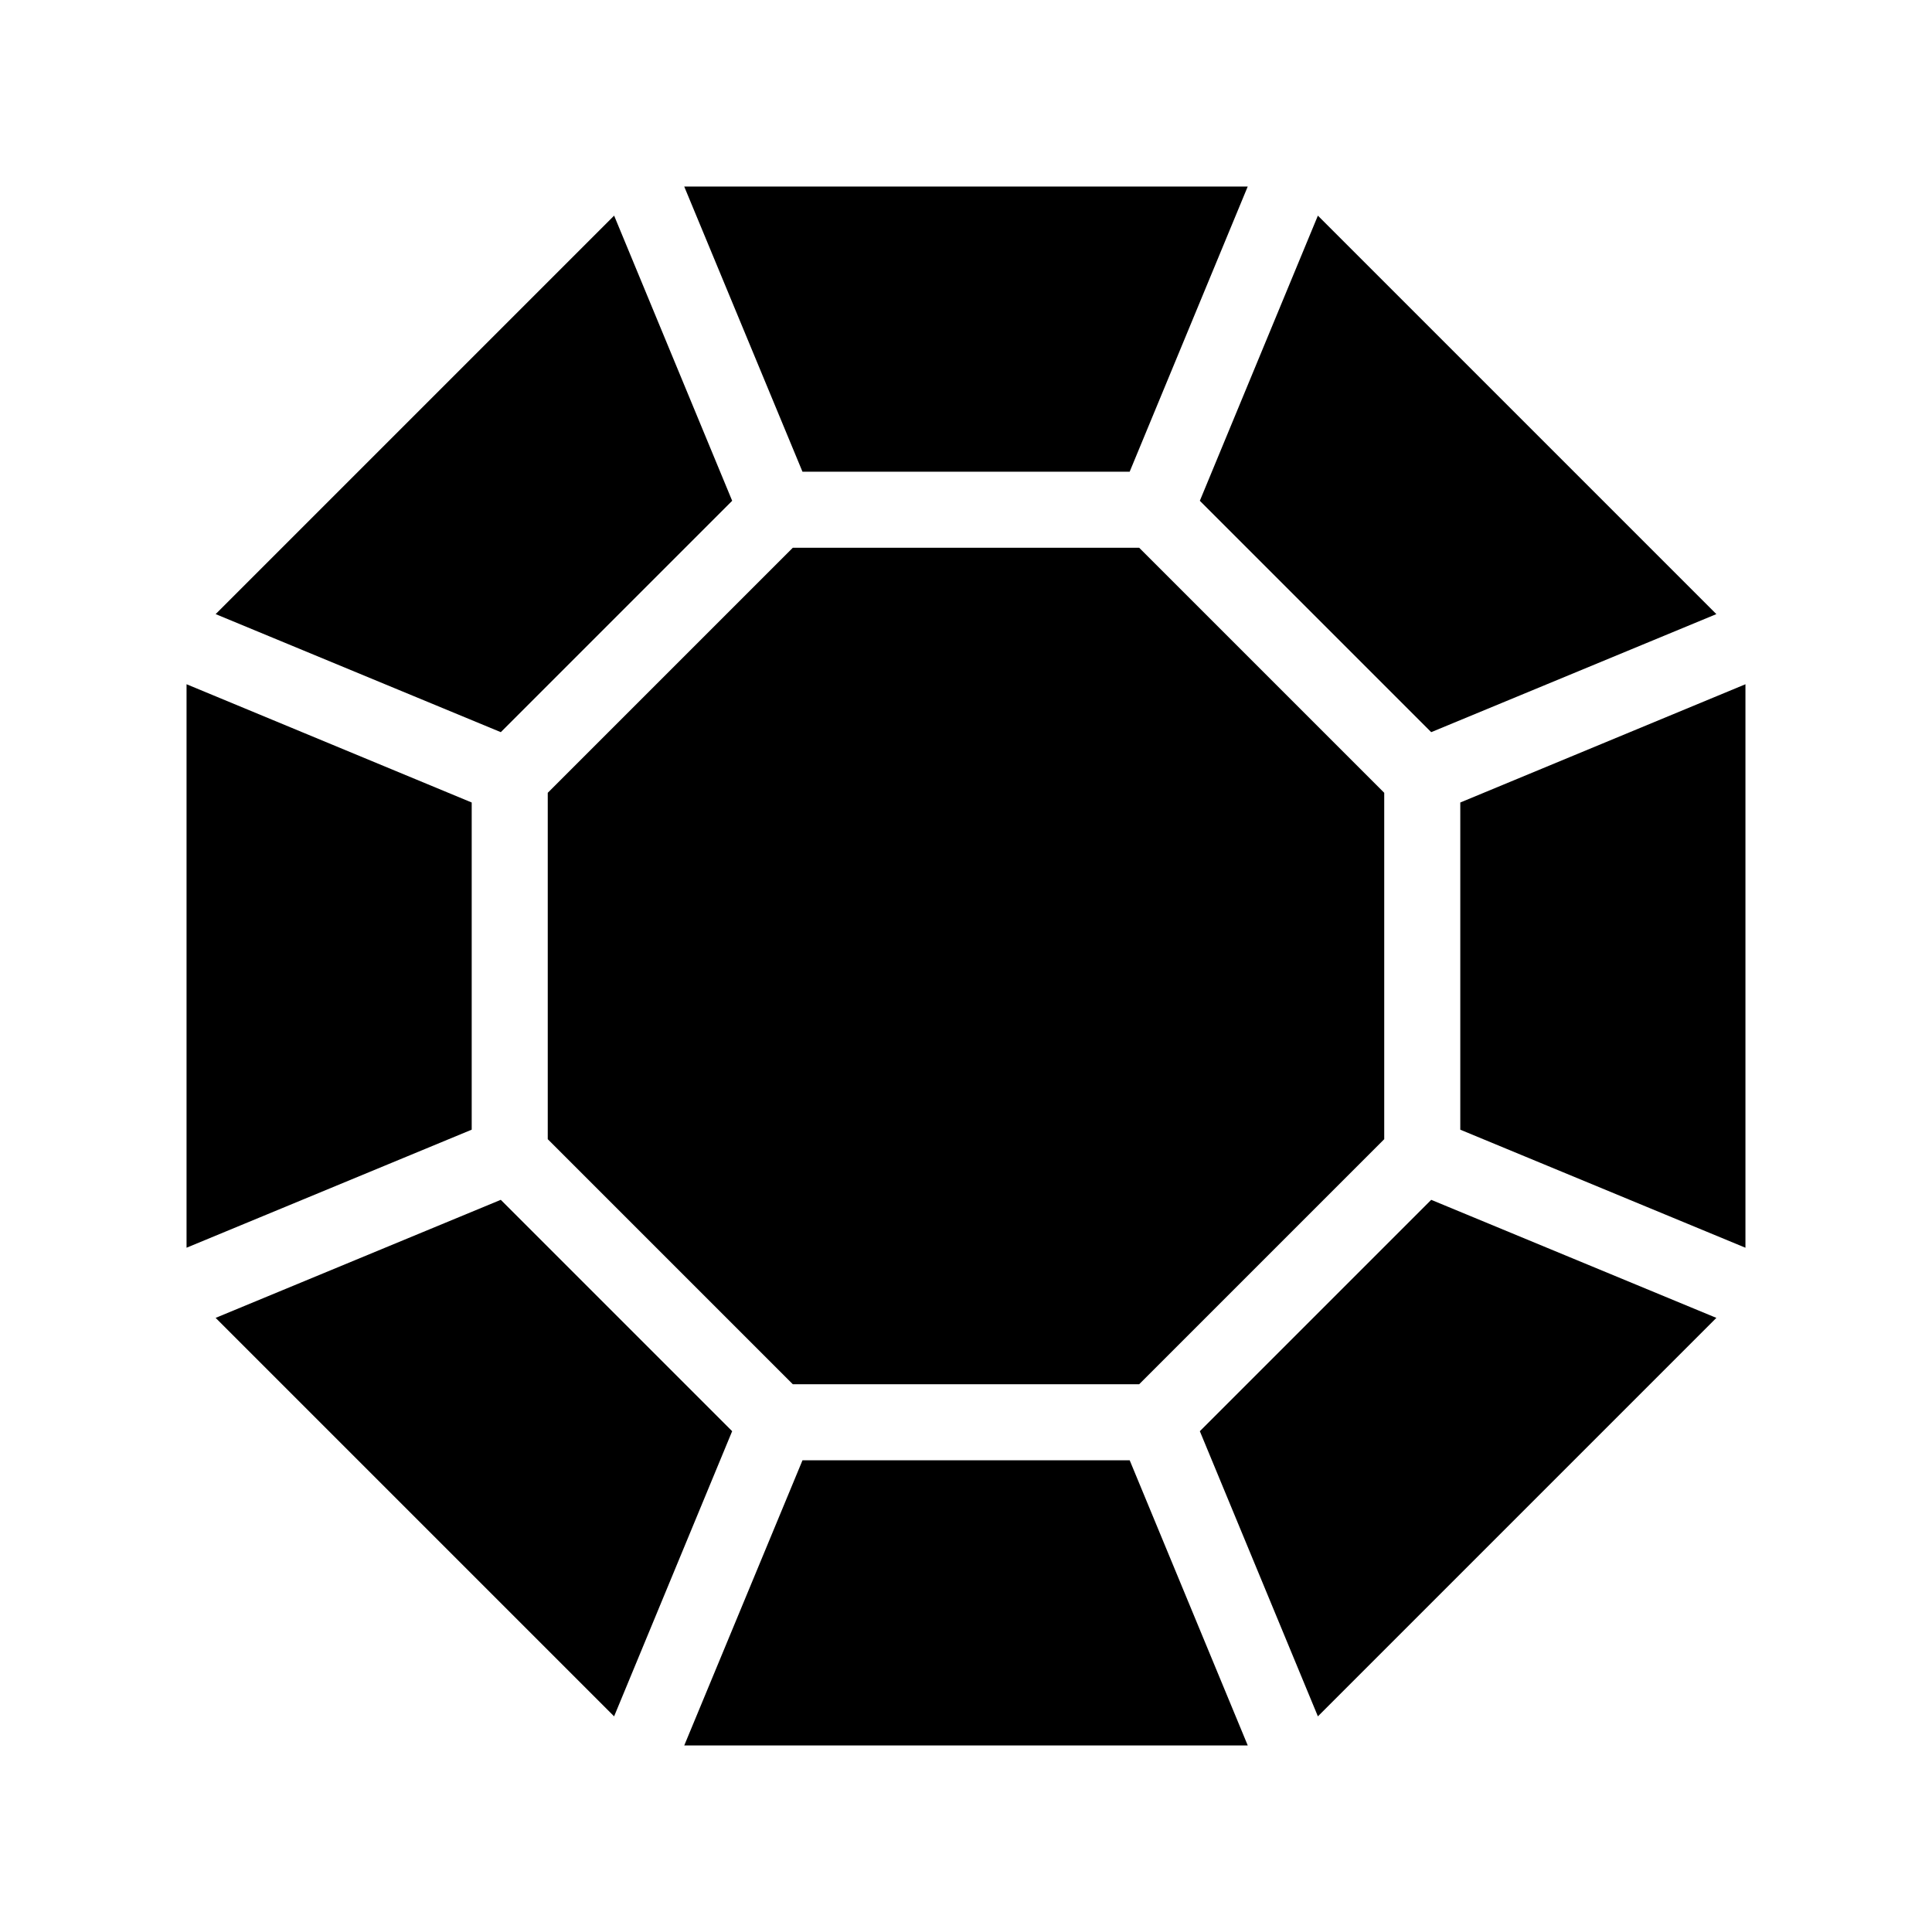
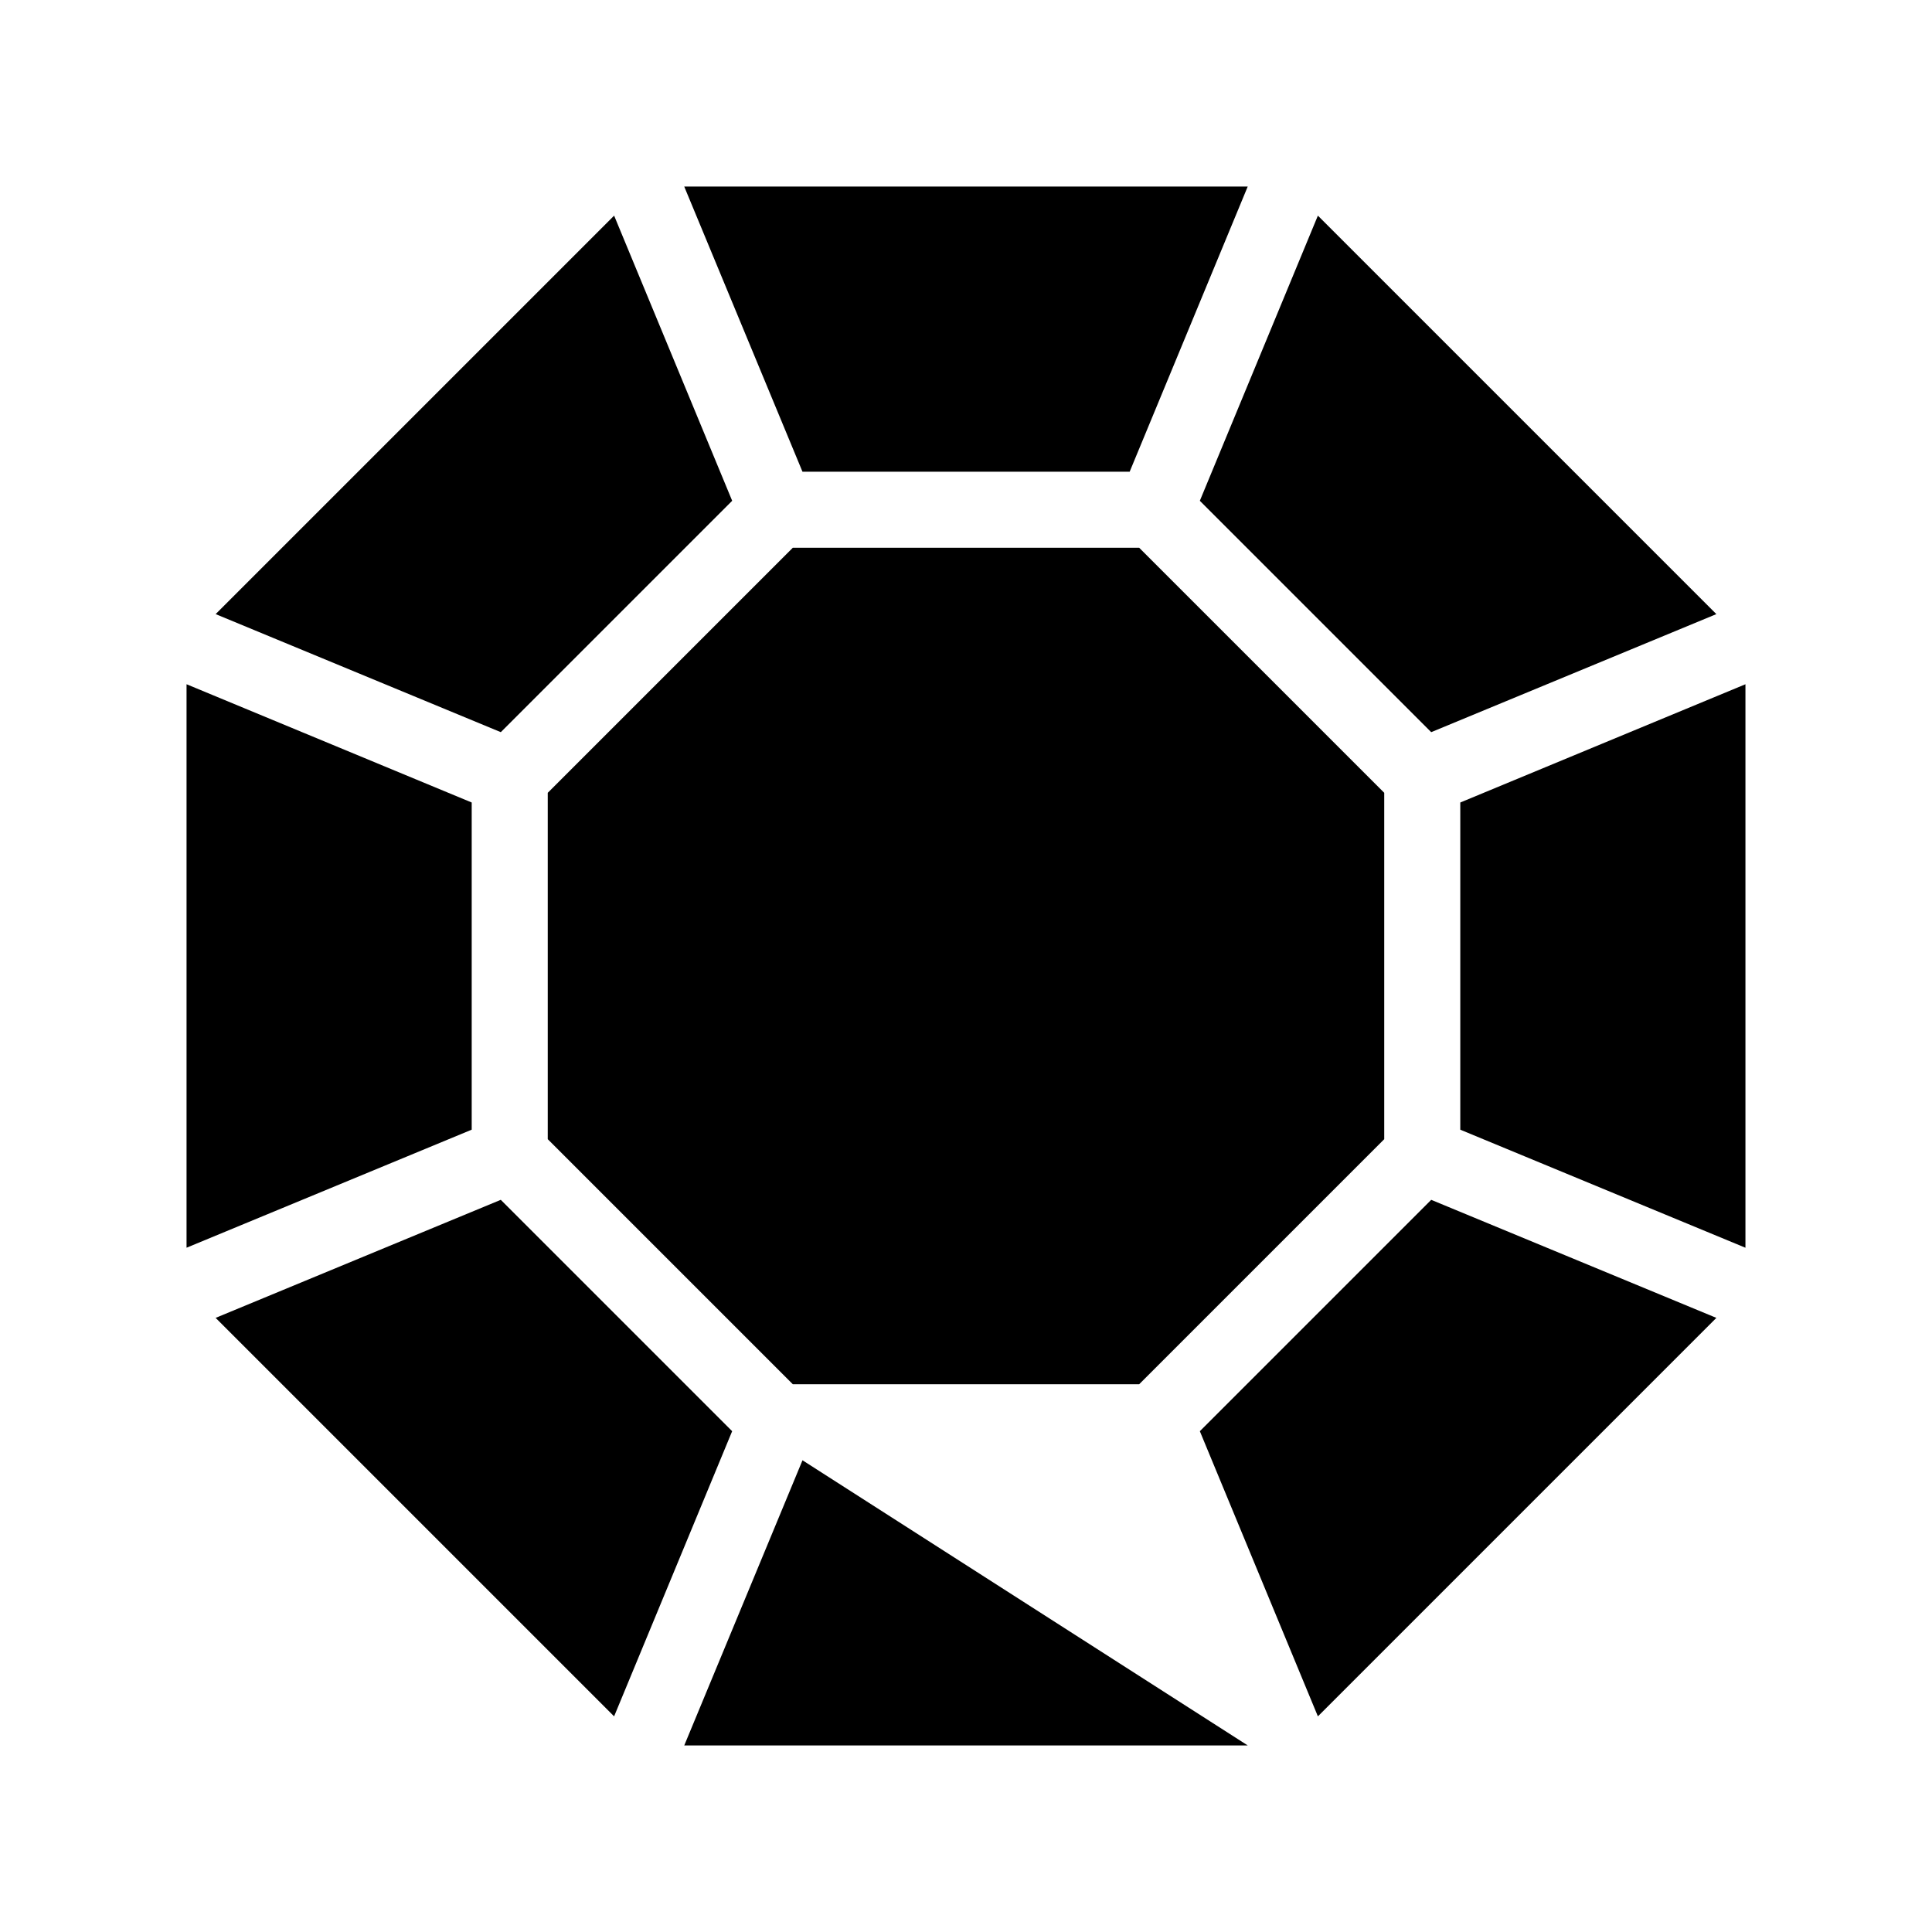
<svg xmlns="http://www.w3.org/2000/svg" fill="#000000" width="800px" height="800px" version="1.1" viewBox="144 144 512 512">
-   <path d="m338.03 523.28-31.285 75.57-105.6-105.6 75.57-31.285zm-69.023-166.61-75.57-31.34v149.33l75.57-31.285zm87.664 174.32-31.336 75.57h149.33l-31.285-75.57zm105.3-7.707 31.285 75.57 105.6-105.6-75.57-31.285zm69.02-166.61v86.707l75.57 31.285v-149.33zm-7.707-18.641 75.57-31.285-105.6-105.6-31.285 75.57zm-185.25-61.316-31.285-75.57-105.6 105.6 75.57 31.285zm105.34-7.707 31.285-75.57h-149.33l31.336 75.57zm-89.273 20.152-64.941 64.941v91.793l64.941 64.941h91.793l64.941-64.941v-91.793l-64.941-64.941z" />
+   <path d="m338.03 523.28-31.285 75.57-105.6-105.6 75.57-31.285zm-69.023-166.61-75.57-31.34v149.33l75.57-31.285zm87.664 174.32-31.336 75.57h149.33zm105.3-7.707 31.285 75.57 105.6-105.6-75.57-31.285zm69.02-166.61v86.707l75.57 31.285v-149.33zm-7.707-18.641 75.57-31.285-105.6-105.6-31.285 75.57zm-185.25-61.316-31.285-75.57-105.6 105.6 75.57 31.285zm105.34-7.707 31.285-75.57h-149.33l31.336 75.57zm-89.273 20.152-64.941 64.941v91.793l64.941 64.941h91.793l64.941-64.941v-91.793l-64.941-64.941z" />
</svg>